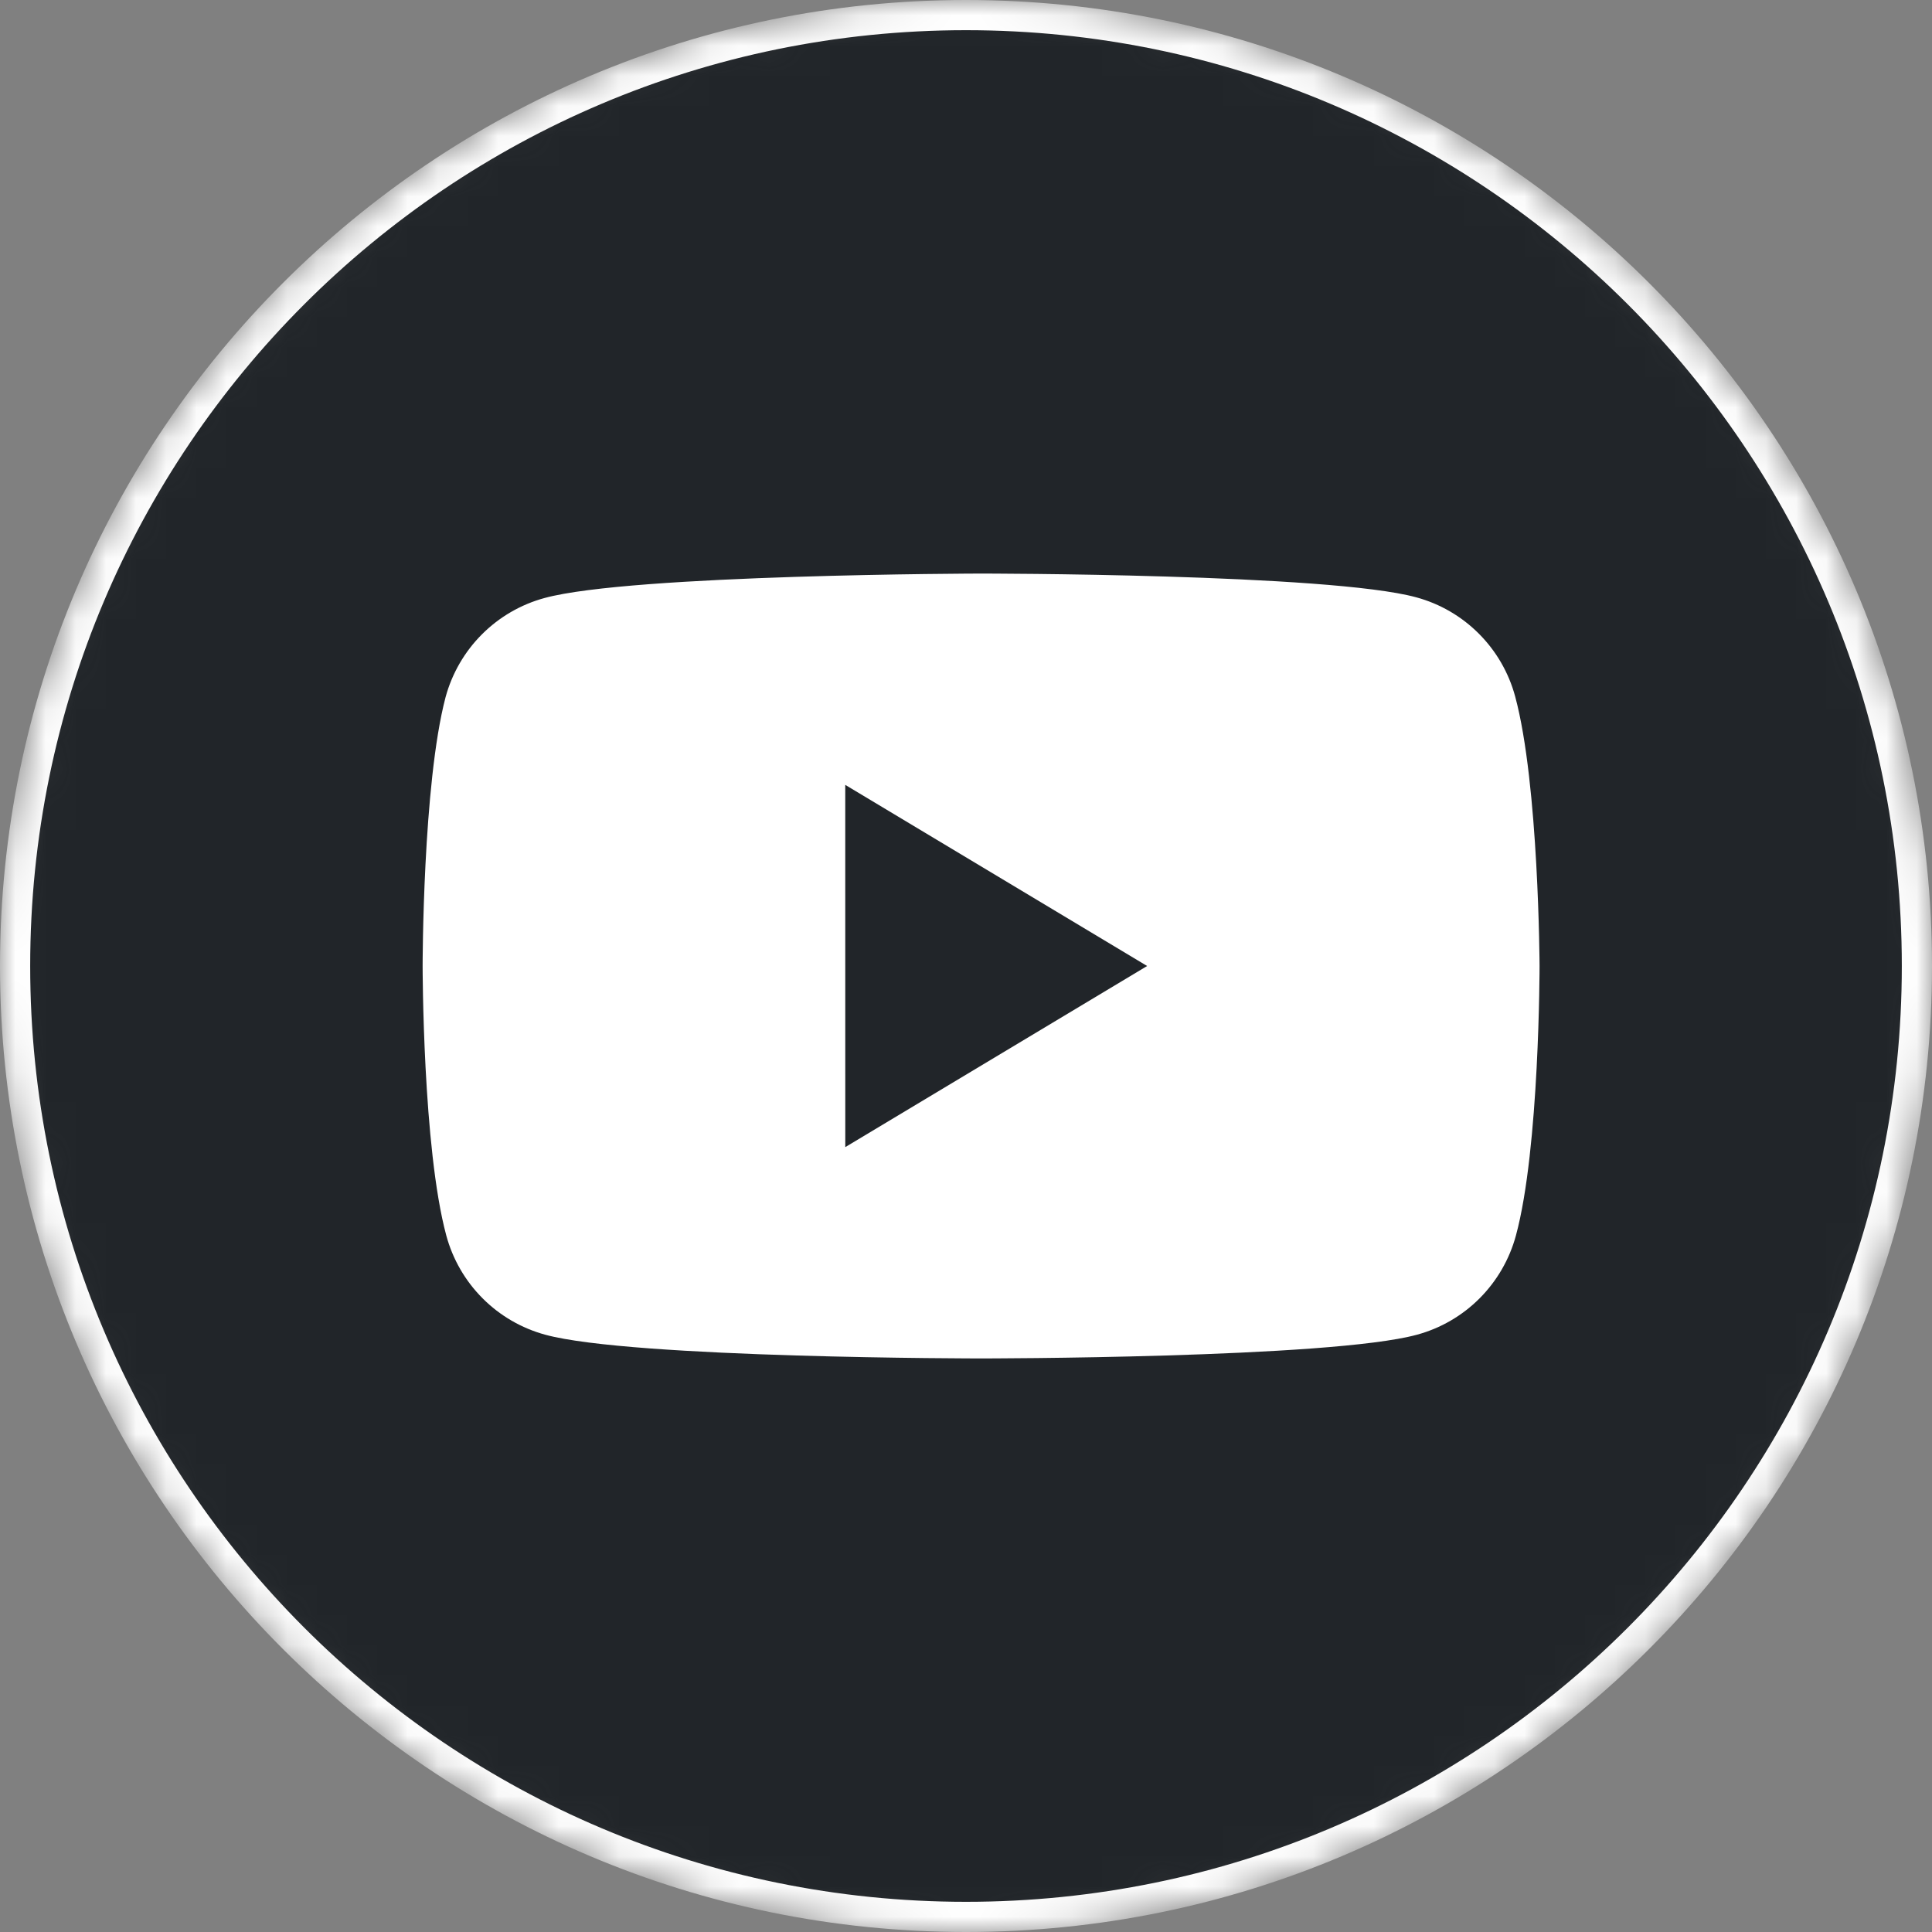
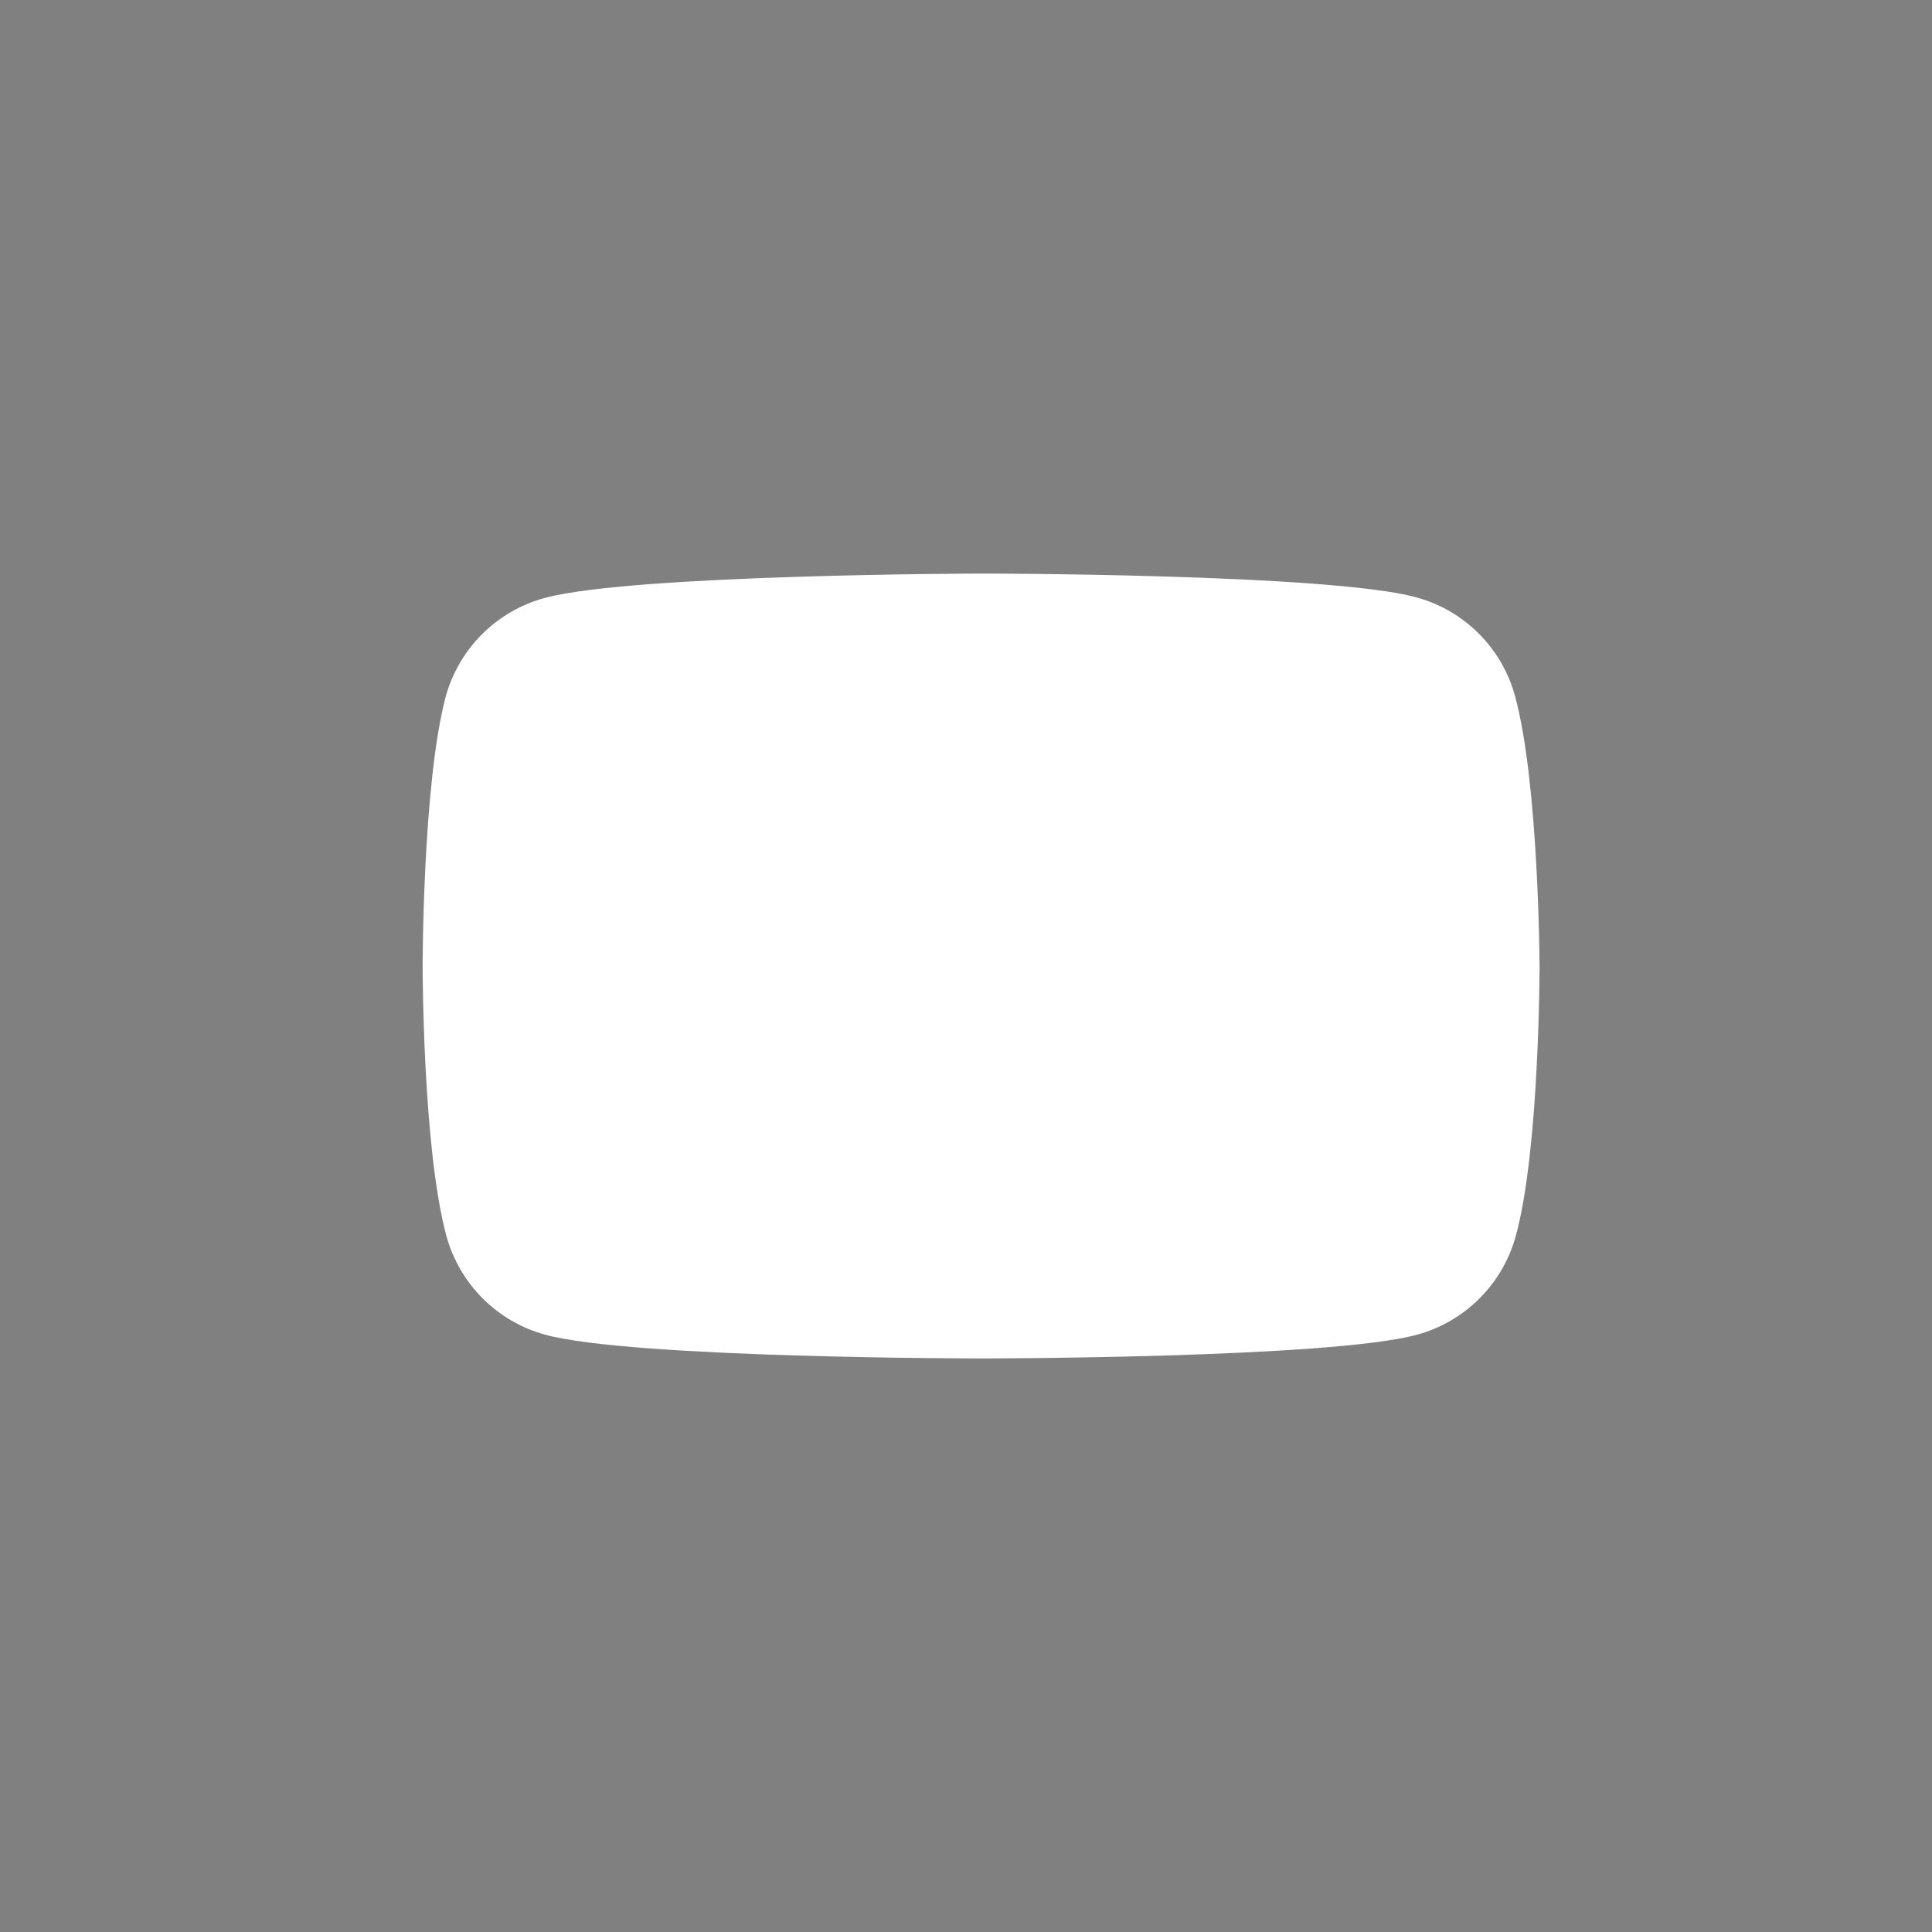
<svg xmlns="http://www.w3.org/2000/svg" width="64" height="64" viewBox="0 0 64 64" fill="none">
  <rect x="0" y="0" width="64" height="64" fill="#808080" stroke="none" />
  <g clip-path="url(#clip0_1_51)">
    <mask id="mask0_1_51" style="mask-type:luminance" maskUnits="userSpaceOnUse" x="0" y="0" width="65" height="65">
-       <path d="M0.5 32C0.5 49.397 14.603 63.5 32 63.5C49.397 63.5 63.5 49.397 63.5 32C63.5 14.603 49.397 0.5 32 0.5C14.603 0.5 0.5 14.603 0.5 32Z" fill="white" stroke="white" />
-     </mask>
+       </mask>
    <g mask="url(#mask0_1_51)">
-       <path d="M0.5 32C0.5 49.397 14.603 63.5 32 63.5C49.397 63.5 63.5 49.397 63.5 32C63.5 14.603 49.397 0.5 32 0.5C14.603 0.5 0.5 14.603 0.5 32Z" fill="#212529" stroke="white" />
-     </g>
+       </g>
    <path d="M50.192 23.072C49.98 22.285 49.565 21.568 48.99 20.992C48.415 20.415 47.7 20 46.915 19.787C44.042 19 32.477 19 32.477 19C32.477 19 20.912 19.023 18.038 19.81C17.253 20.023 16.538 20.439 15.963 21.015C15.388 21.591 14.973 22.309 14.76 23.095C14 25.976 14 32 14 32C14 32 14 38.024 14.784 40.928C14.997 41.715 15.411 42.432 15.986 43.008C16.561 43.585 17.277 44 18.061 44.214C20.935 45 32.5 45 32.5 45C32.5 45 44.065 45 46.939 44.214C47.724 44.001 48.439 43.585 49.014 43.009C49.589 42.432 50.004 41.715 50.217 40.928C51 38.047 51 32 51 32C51 32 50.977 25.976 50.192 23.072Z" fill="white" />
-     <path d="M28.001 38L38 32L28 26L28.001 38Z" fill="#212529" />
  </g>
  <defs>
    <clipPath id="clip0_1_51">
      <rect width="64" height="64" fill="white" />
    </clipPath>
  </defs>
</svg>